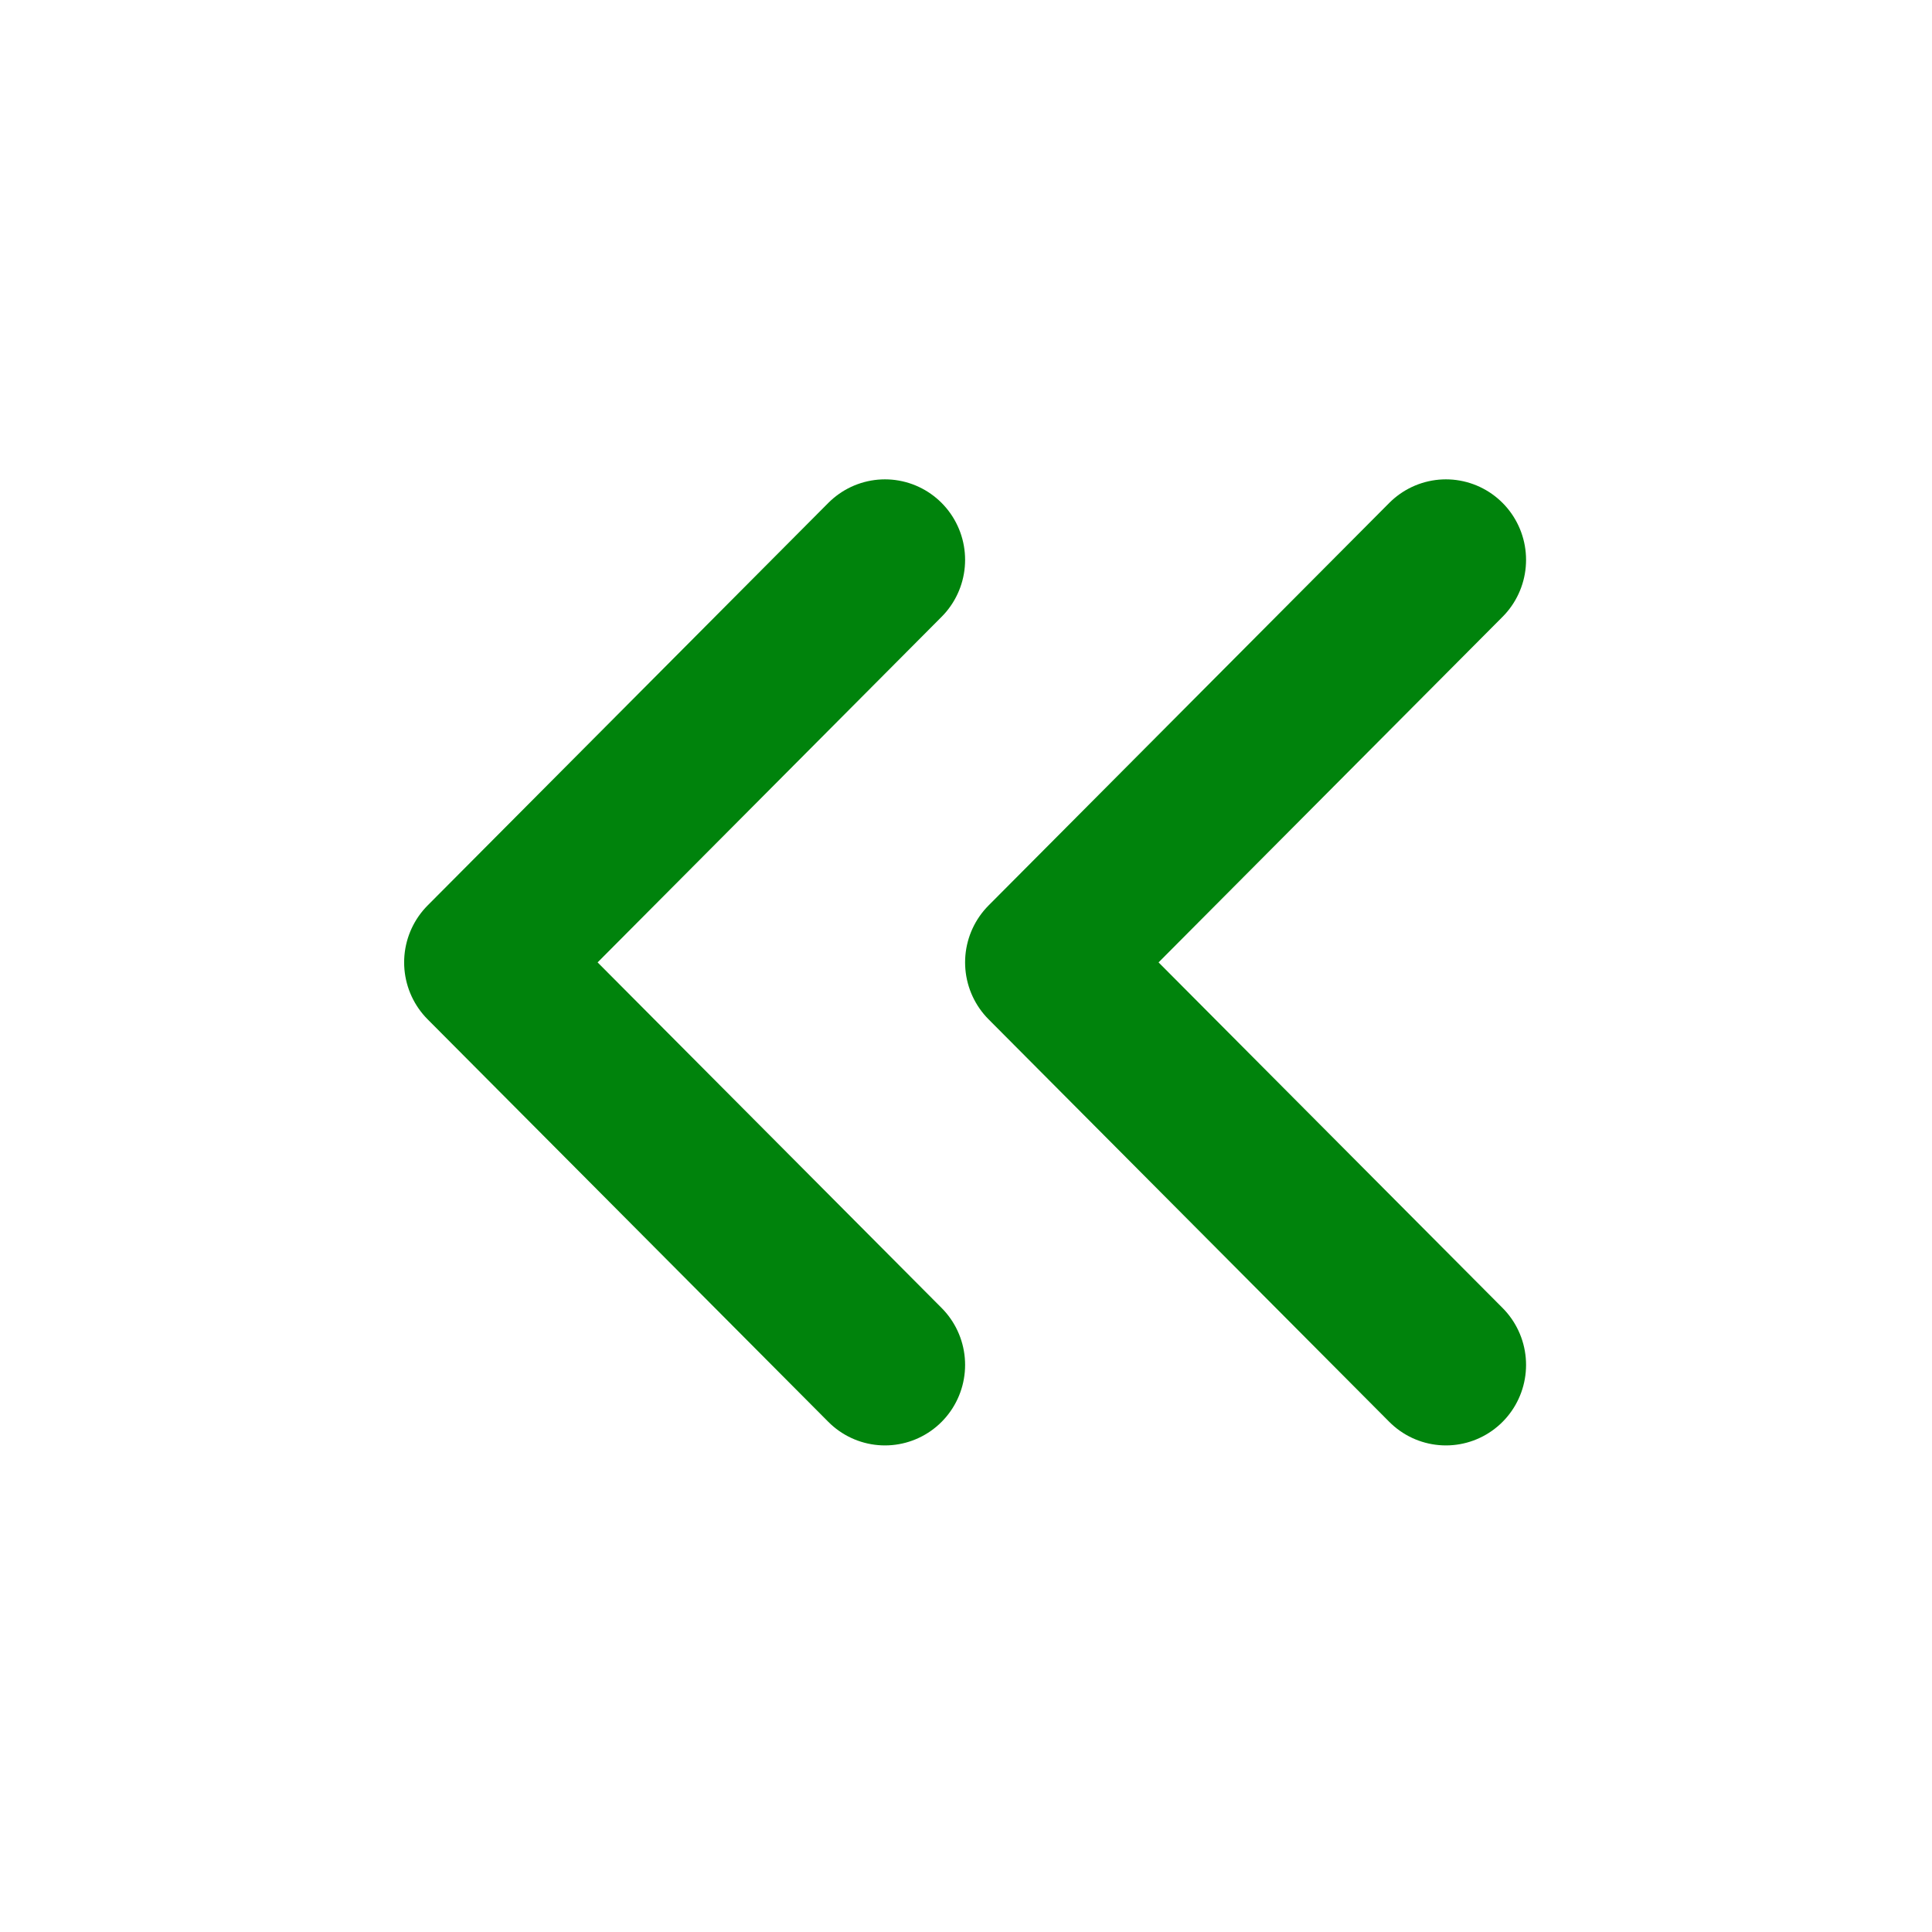
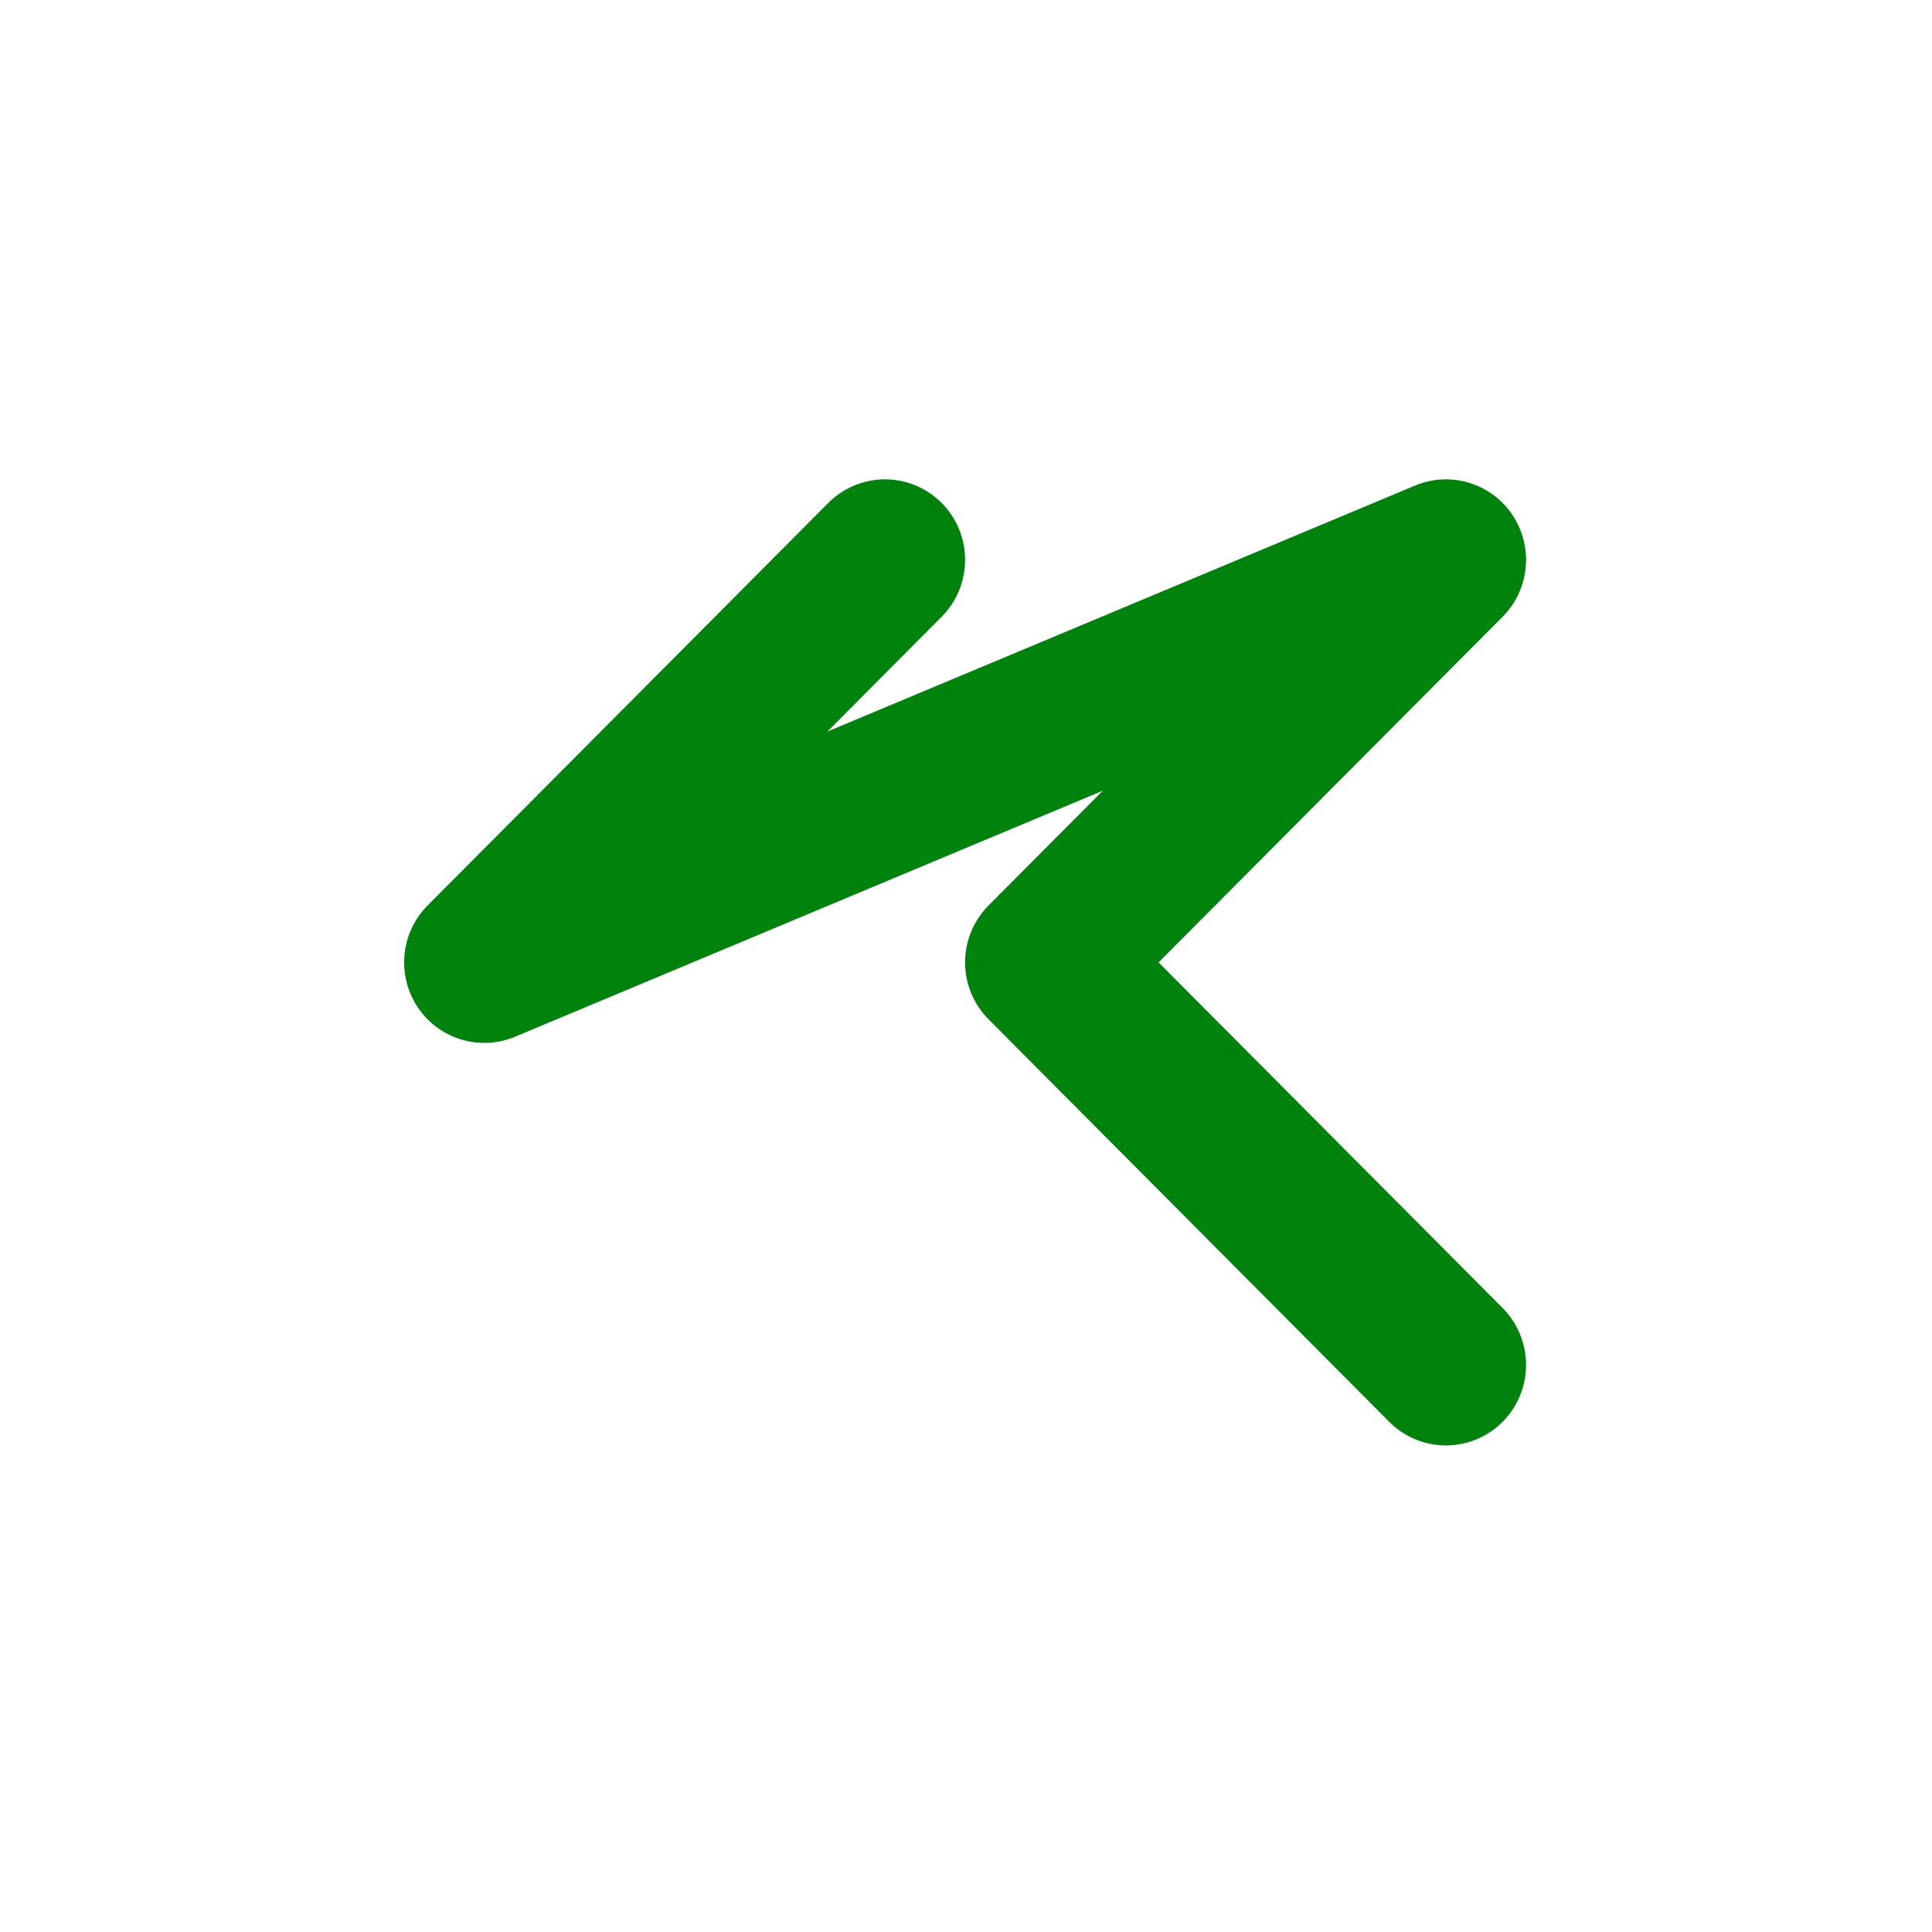
<svg xmlns="http://www.w3.org/2000/svg" width="100%" height="100%" viewBox="0 0 185 185" version="1.1" xml:space="preserve" style="fill-rule:evenodd;clip-rule:evenodd;stroke-linecap:round;stroke-linejoin:round;">
  <g transform="matrix(1,0,0,1,-4683.23,-3609.05)">
    <g transform="matrix(2.914,0,0,2.628,2585.42,3153.92)">
      <g transform="matrix(0.079,0,0,0.088,751.621,208.251)">
        <g transform="matrix(1,0,0,1,-400,-400)">
-           <path d="M600,566.667L433.333,400L600,233.333M366.667,566.667L200,400L366.667,233.333" style="fill:none;fill-rule:nonzero;stroke:rgb(0,131,12);stroke-width:66.67px;" />
+           <path d="M600,566.667L433.333,400L600,233.333L200,400L366.667,233.333" style="fill:none;fill-rule:nonzero;stroke:rgb(0,131,12);stroke-width:66.67px;" />
        </g>
      </g>
    </g>
  </g>
</svg>